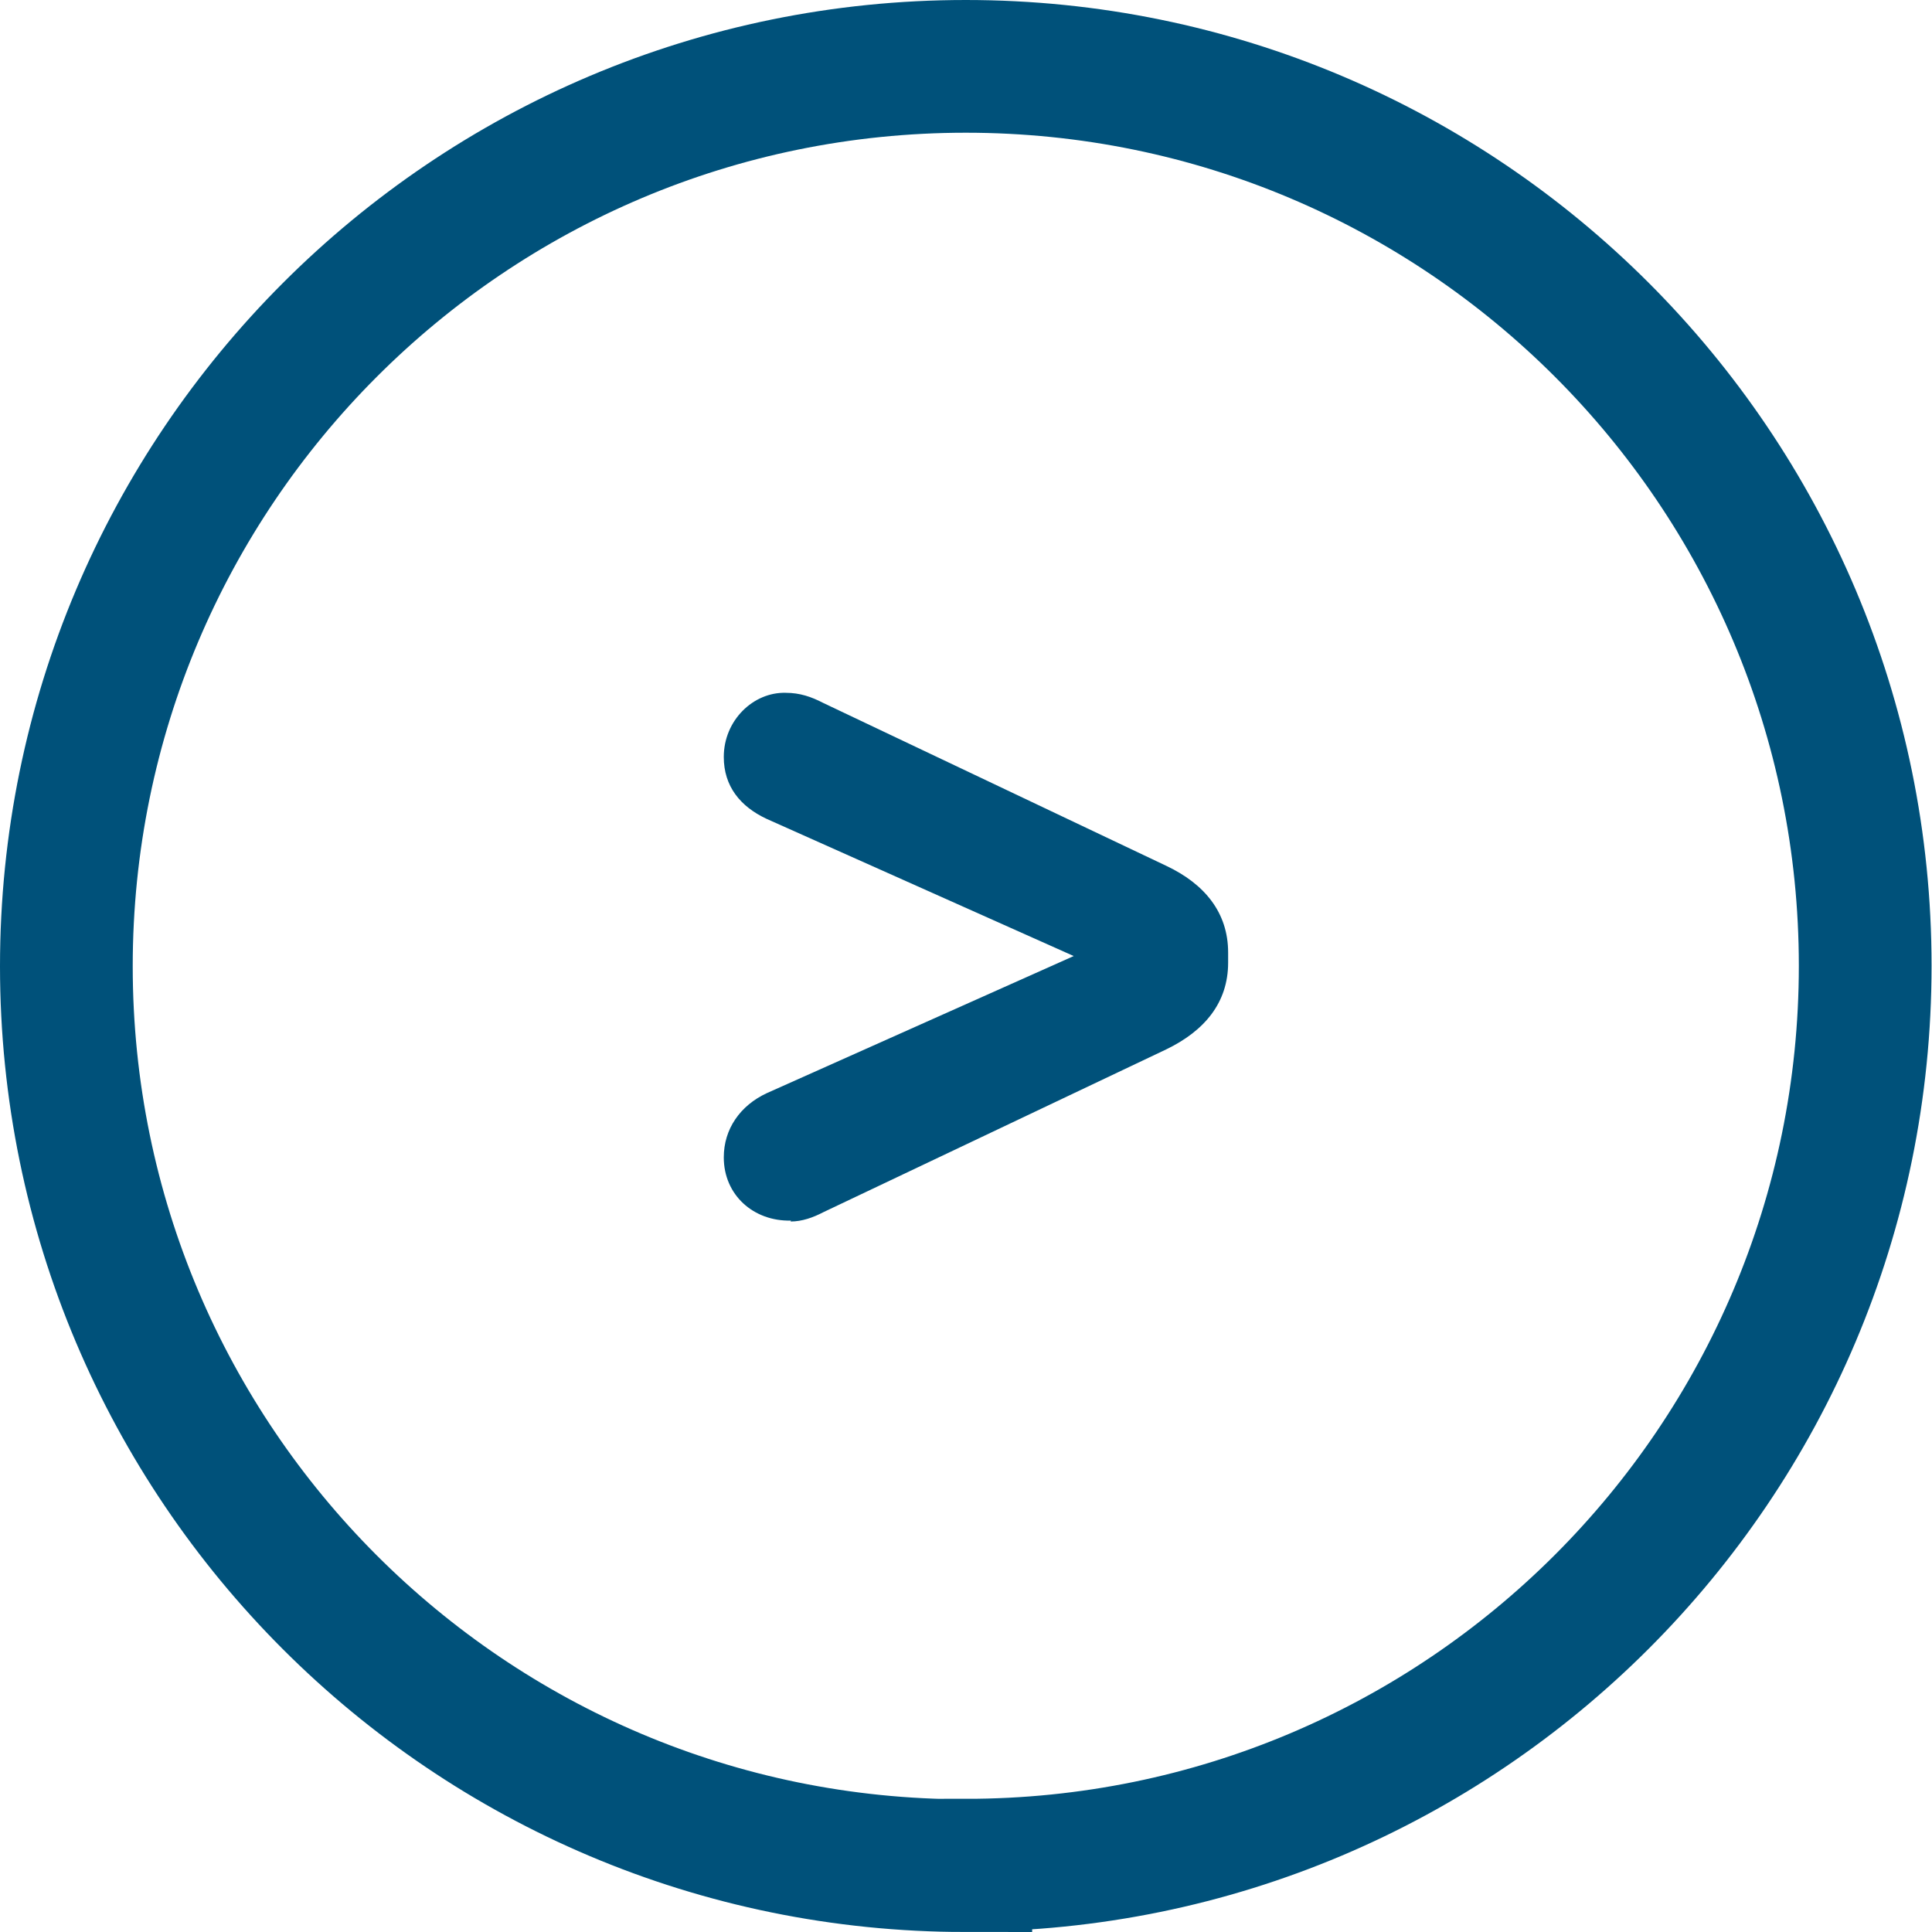
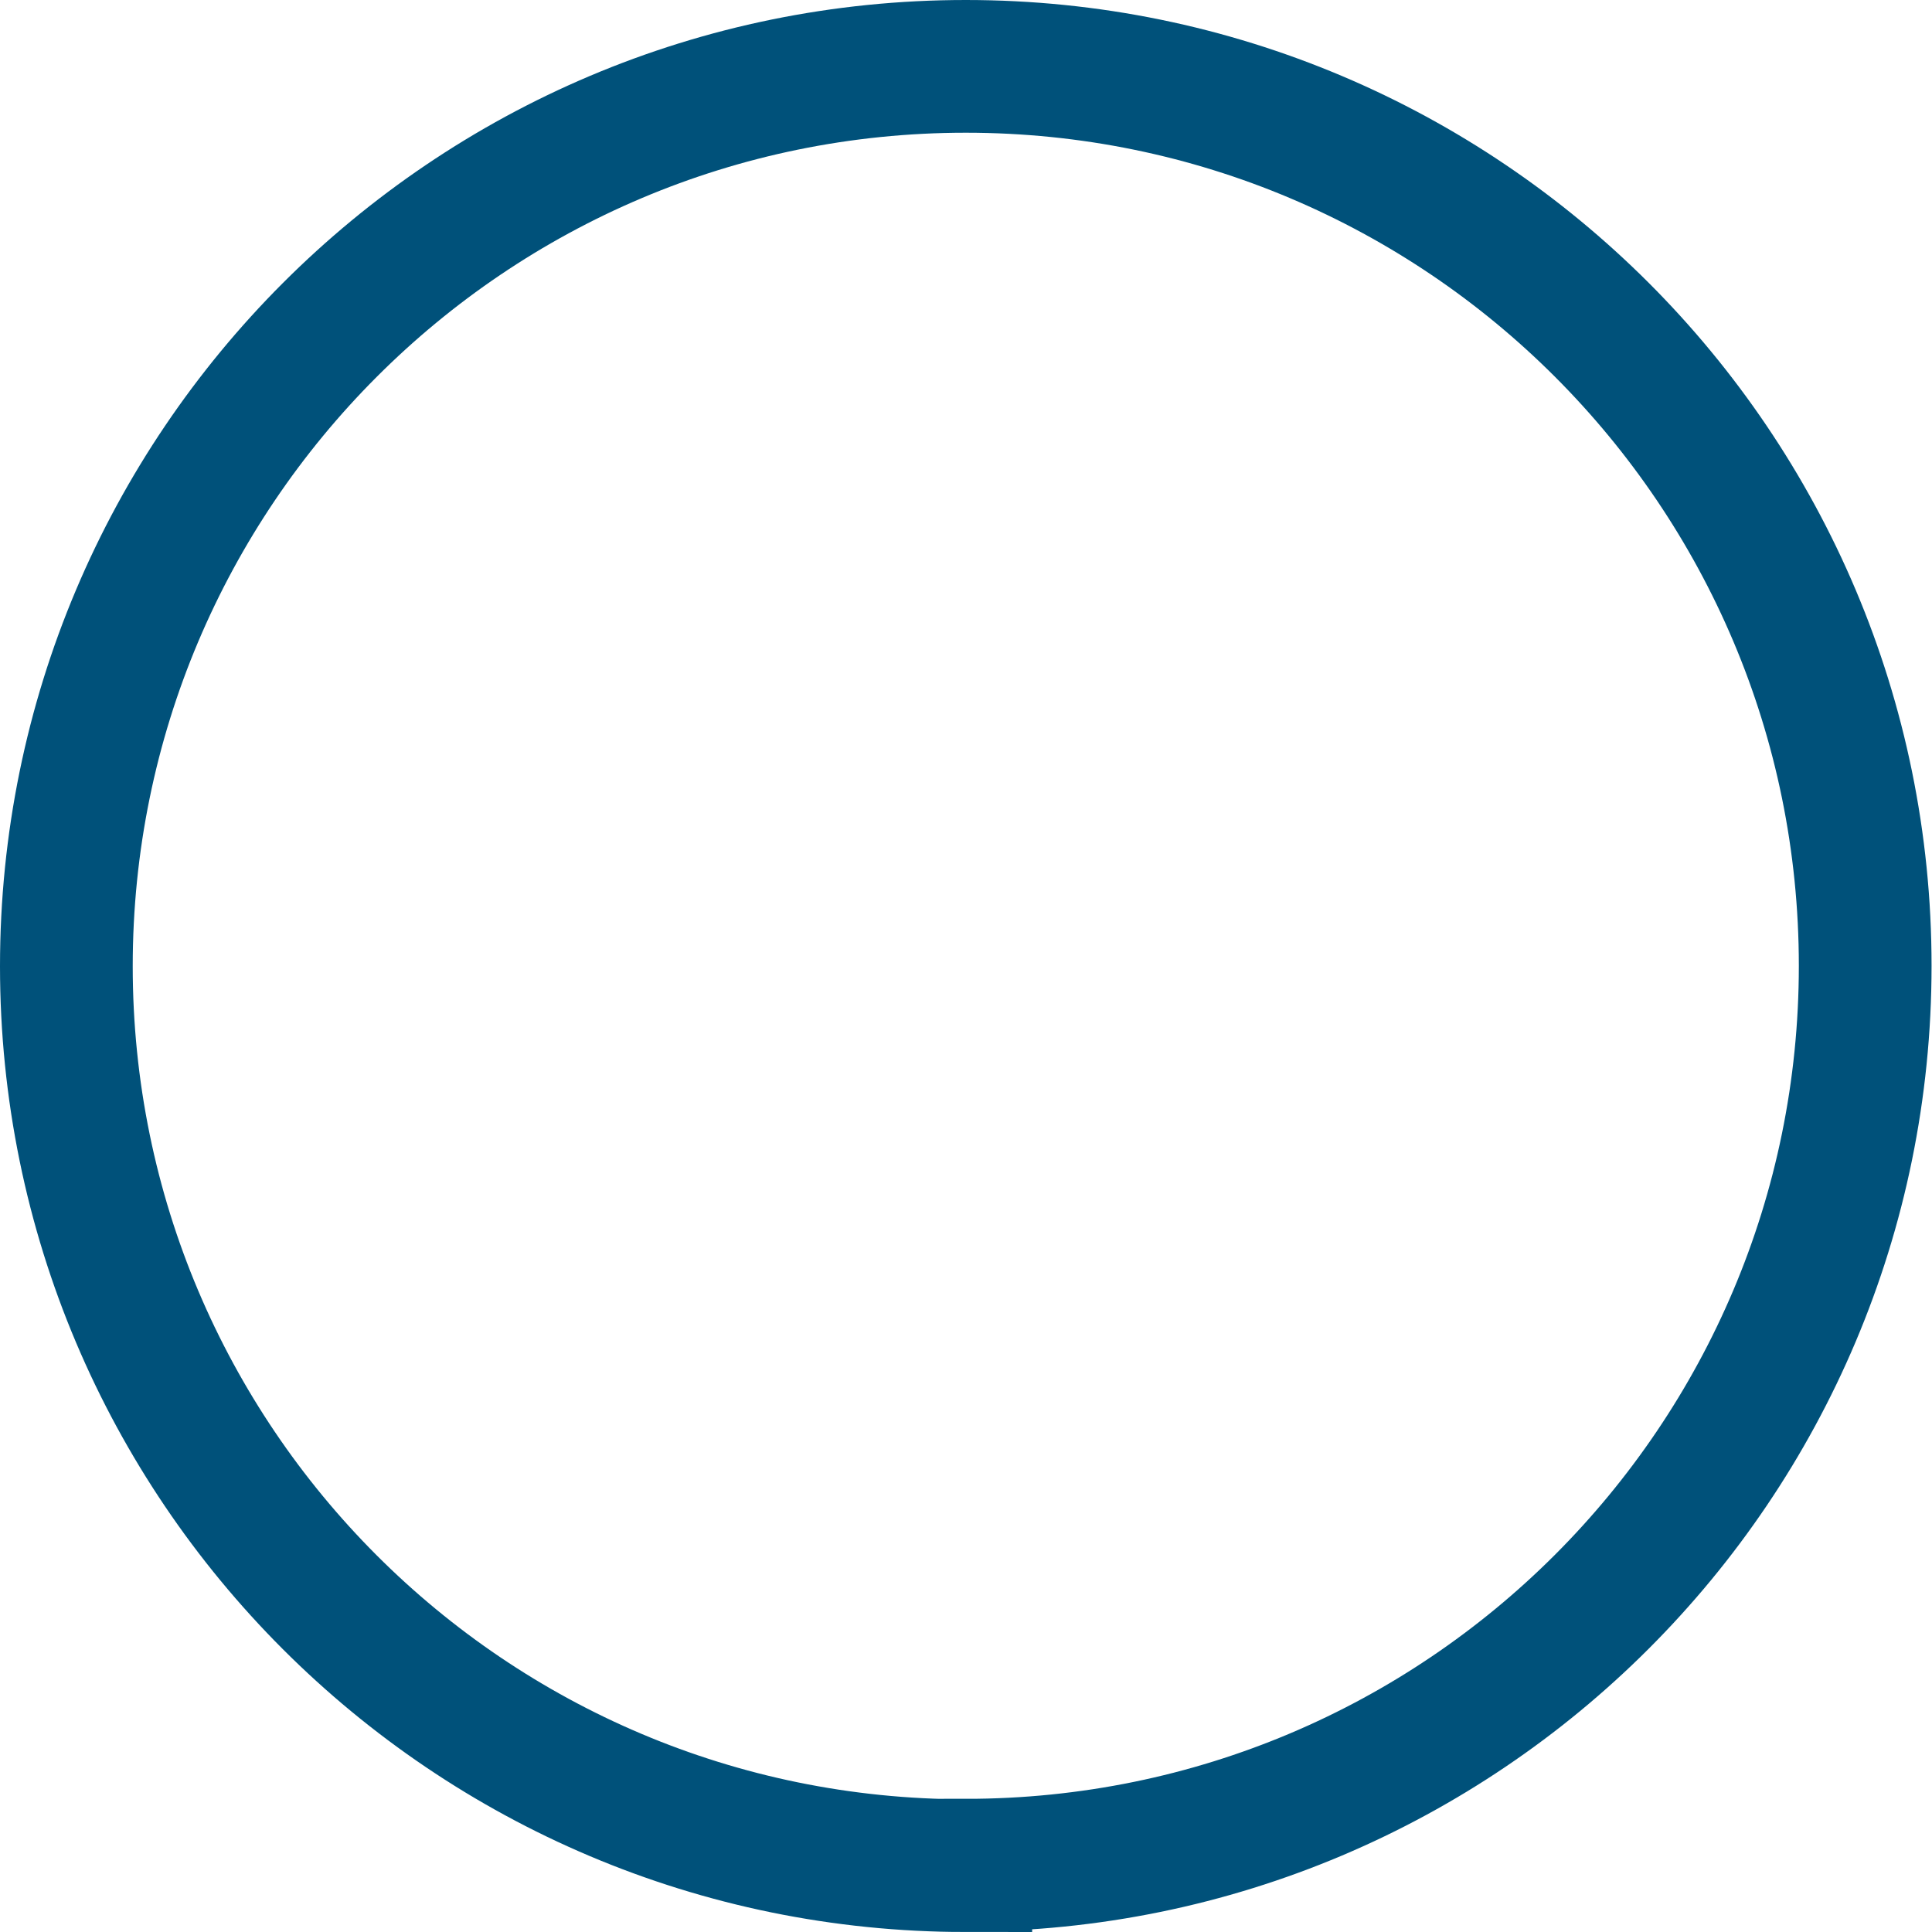
<svg xmlns="http://www.w3.org/2000/svg" id="Layer_2" data-name="Layer 2" viewBox="0 0 43.67 43.67">
  <defs>
    <style>
      .cls-1, .cls-2 {
        fill: none;
      }

      .cls-2 {
        stroke: #00517a;
        stroke-width: 3px;
      }

      .cls-3 {
        fill: #00517a;
      }
    </style>
  </defs>
  <g id="Layer_1-2" data-name="Layer 1">
    <path class="cls-2" d="M21.83,42.17c-11.23,0-20.33-9.1-20.33-20.33S10.6,1.5,21.83,1.5s20.33,9.1,20.33,20.33-9.1,20.33-20.33,20.33Z" />
    <rect class="cls-1" width="43.67" height="43.67" />
-     <path class="cls-3" d="M17.88,27.59c-.85.02-1.52-.58-1.52-1.43,0-.64.37-1.17.97-1.45l6.94-3.1-6.94-3.1c-.6-.28-.97-.74-.97-1.4,0-.83.67-1.47,1.4-1.45.32,0,.58.09.85.23l7.75,3.68c.87.41,1.4,1.06,1.4,1.96v.23c0,.9-.53,1.54-1.4,1.96l-7.75,3.68c-.23.12-.48.21-.74.21Z" />
  </g>
</svg>